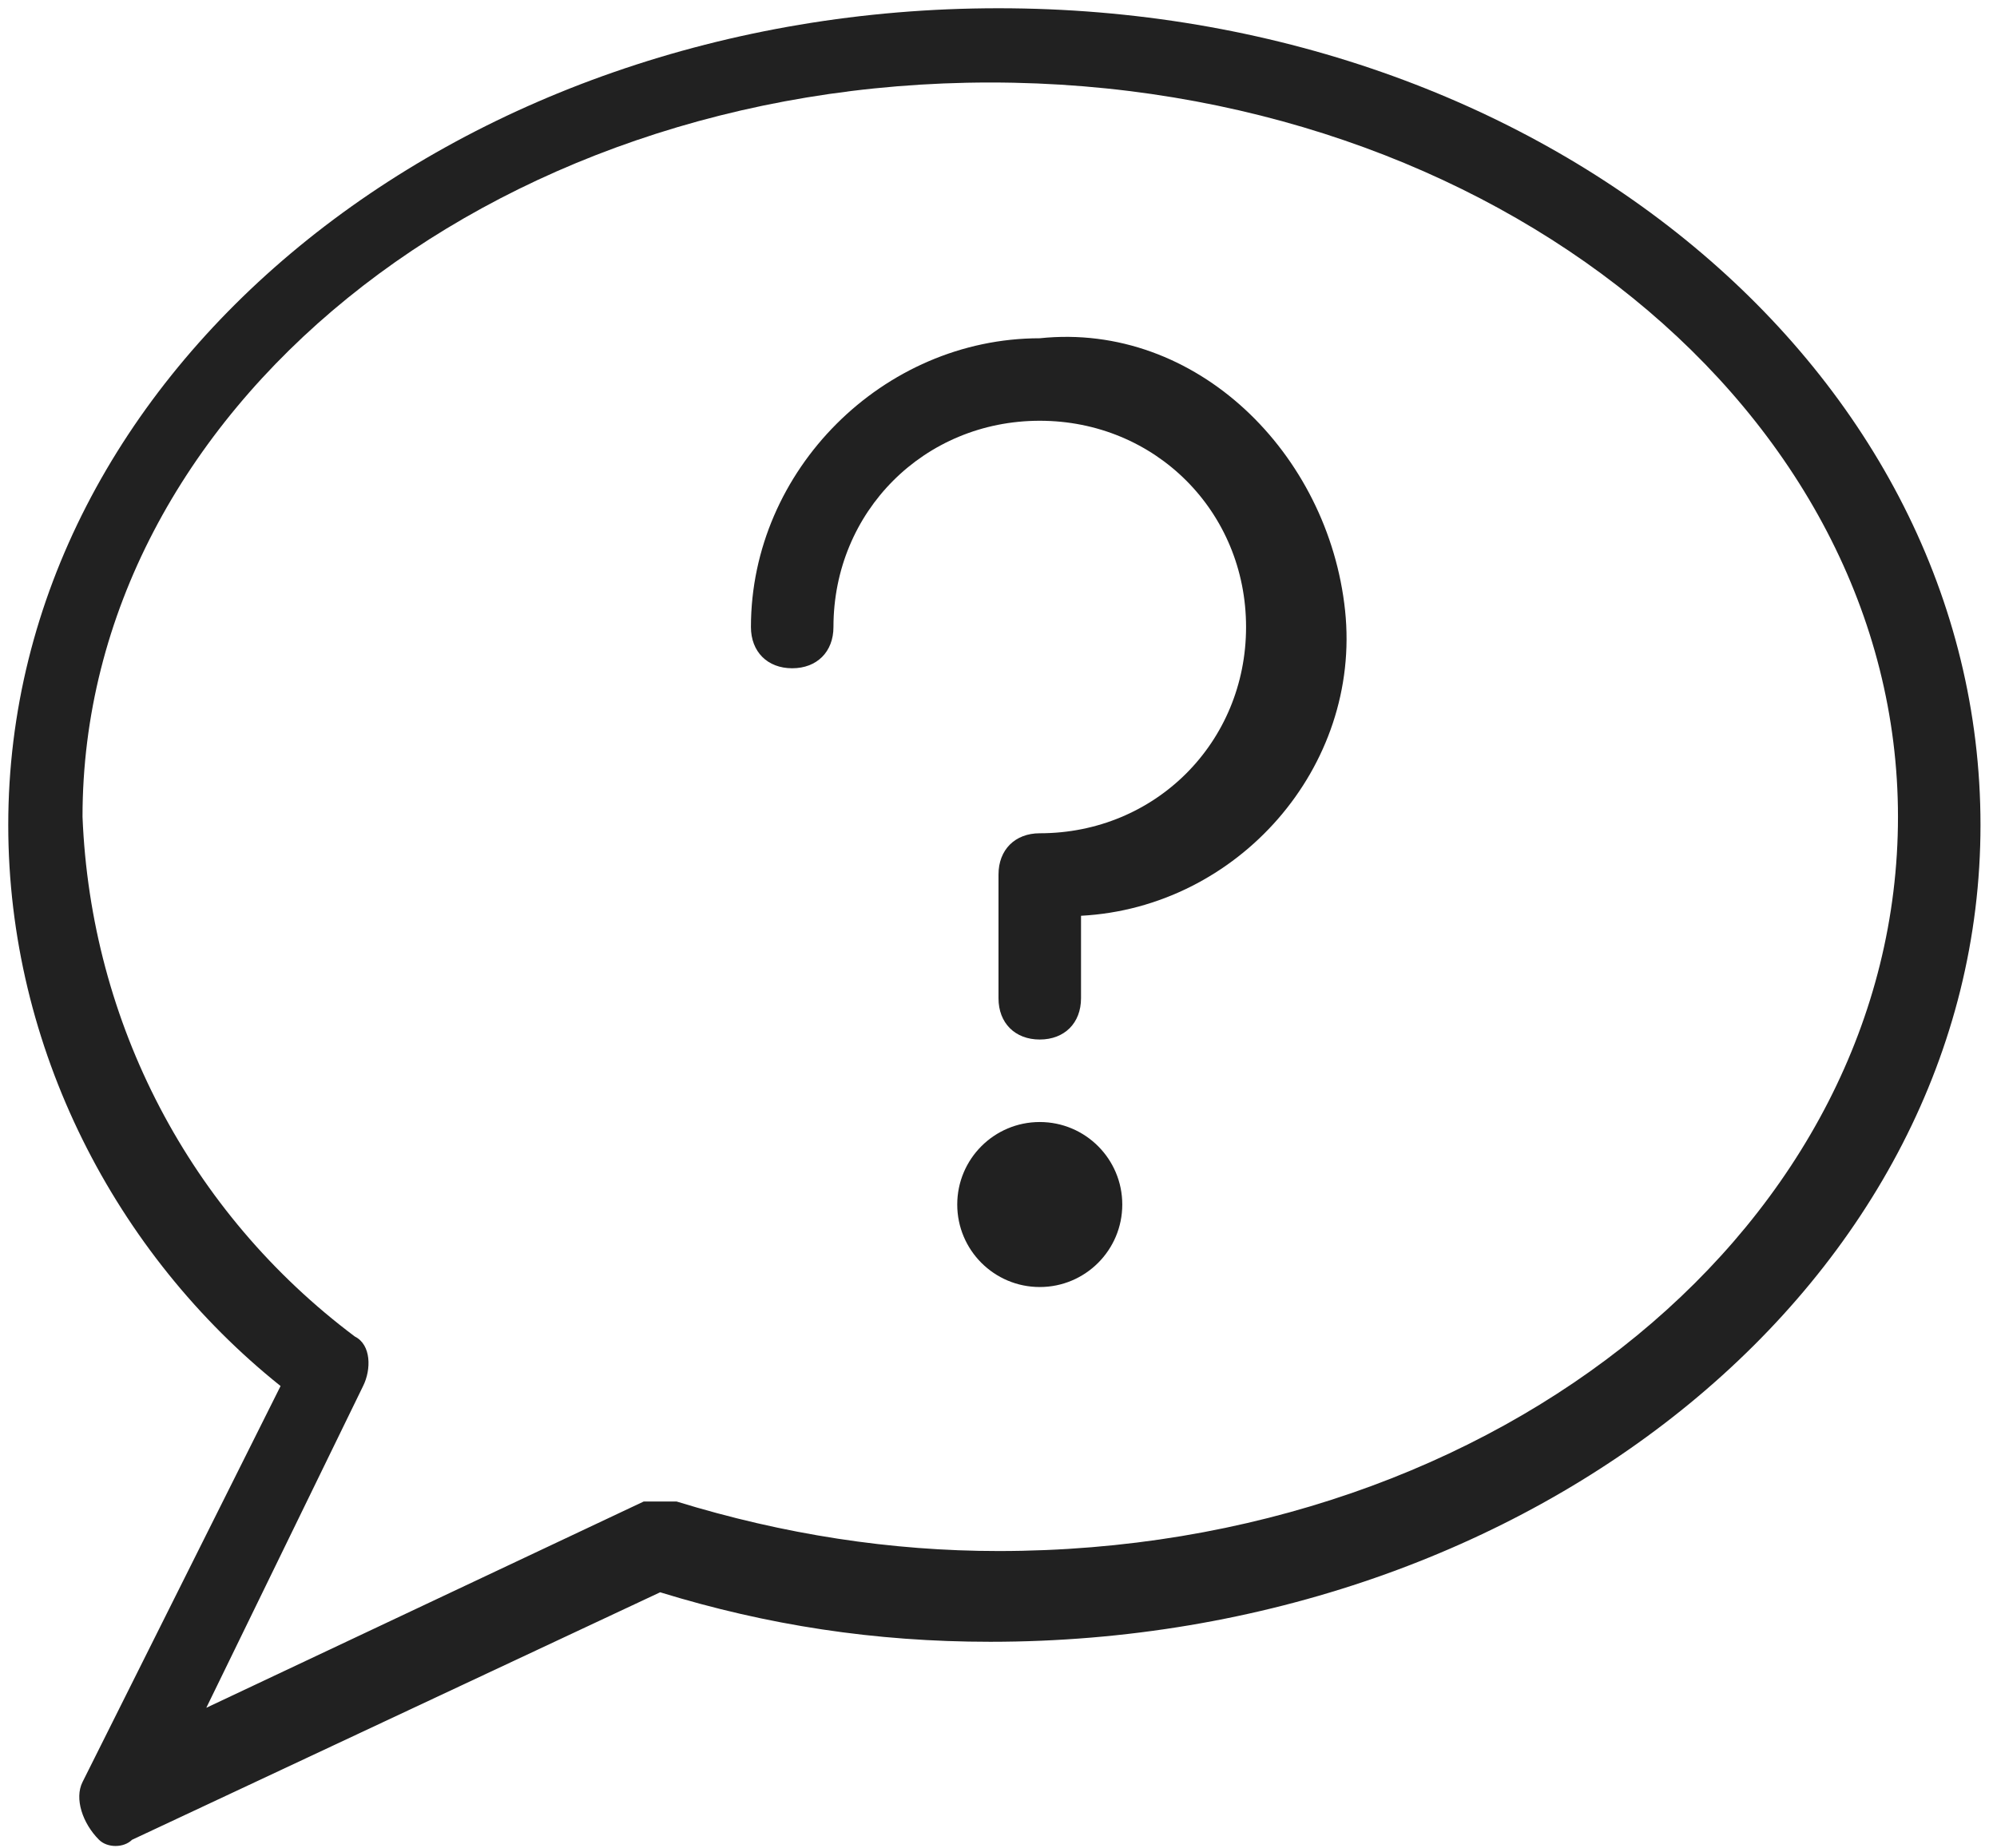
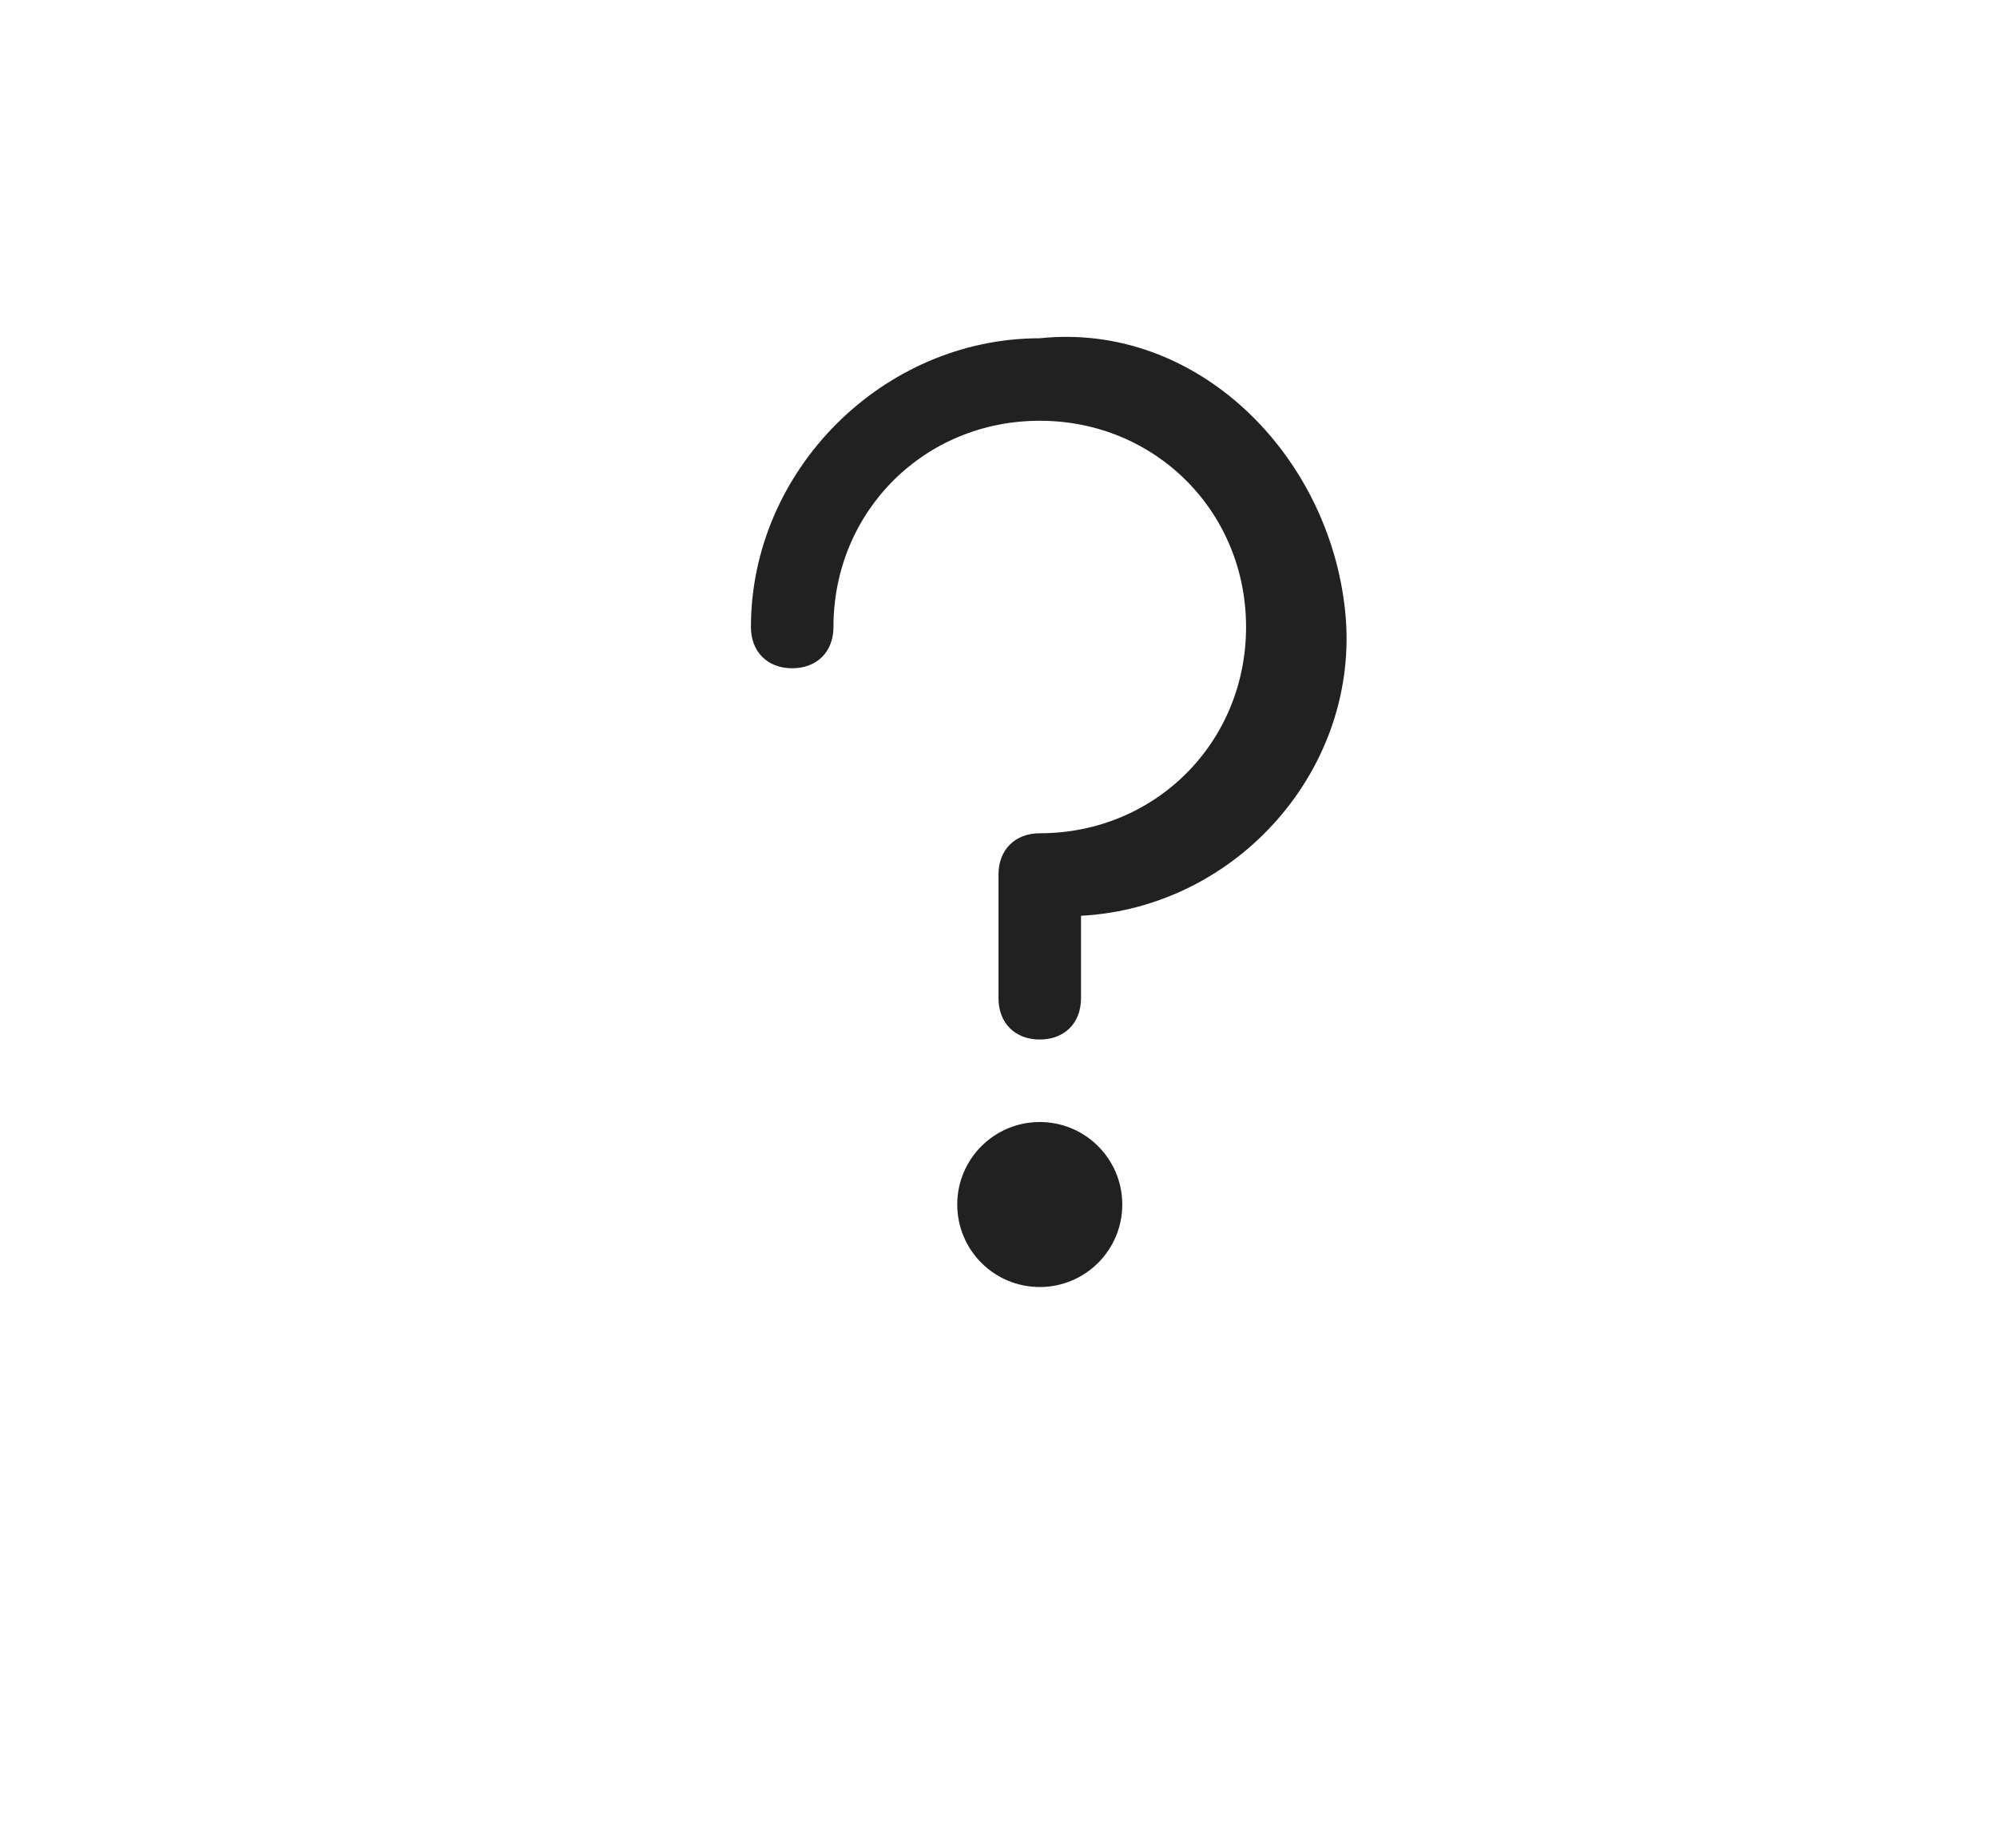
<svg xmlns="http://www.w3.org/2000/svg" version="1.1" id="Layer_1" x="0px" y="0px" viewBox="0 0 24.2 22.4" style="enable-background:new 0 0 24.2 22.4;">
  <style type="text/css">
	.st0{opacity:0.87;}
</style>
  <title>FAQ</title>
  <g>
    <circle class="st0" cx="12.6" cy="14.6" r="1" />
    <path class="st0" d="M12.6,4.1c-1.9,0-3.5,1.6-3.5,3.5c0,0.3,0.2,0.5,0.5,0.5c0.3,0,0.5-0.2,0.5-0.5c0-1.4,1.1-2.5,2.5-2.5&#10;  s2.5,1.1,2.5,2.5c0,1.4-1.1,2.5-2.5,2.5c-0.3,0-0.5,0.2-0.5,0.5v1.5c0,0.3,0.2,0.5,0.5,0.5c0.3,0,0.5-0.2,0.5-0.5v-1&#10;  c1.9-0.1,3.4-1.8,3.2-3.7S14.5,3.9,12.6,4.1z" />
-     <path class="st0" d="M12.1,0.1c-6.6,0-12,4.4-12,9.9c0,2.7,1.3,5.2,3.3,6.8L1,21.6c-0.1,0.2,0,0.5,0.2,0.7c0.1,0.1,0.3,0.1,0.4,0&#10;  l6.4-3c1.3,0.4,2.6,0.6,4,0.6c6.6,0,12-4.4,12-9.9S18.7,0.1,12.1,0.1z M12.1,18.8c-1.3,0-2.6-0.2-3.9-0.6c-0.1,0-0.2,0-0.4,0&#10;  l-5.3,2.5l1.9-3.9c0.1-0.2,0.1-0.5-0.1-0.6c-2-1.5-3.2-3.8-3.3-6.3c0-4.9,4.9-8.9,11-8.9s11,4,11,8.9S18.2,18.8,12.1,18.8z" />
  </g>
</svg>